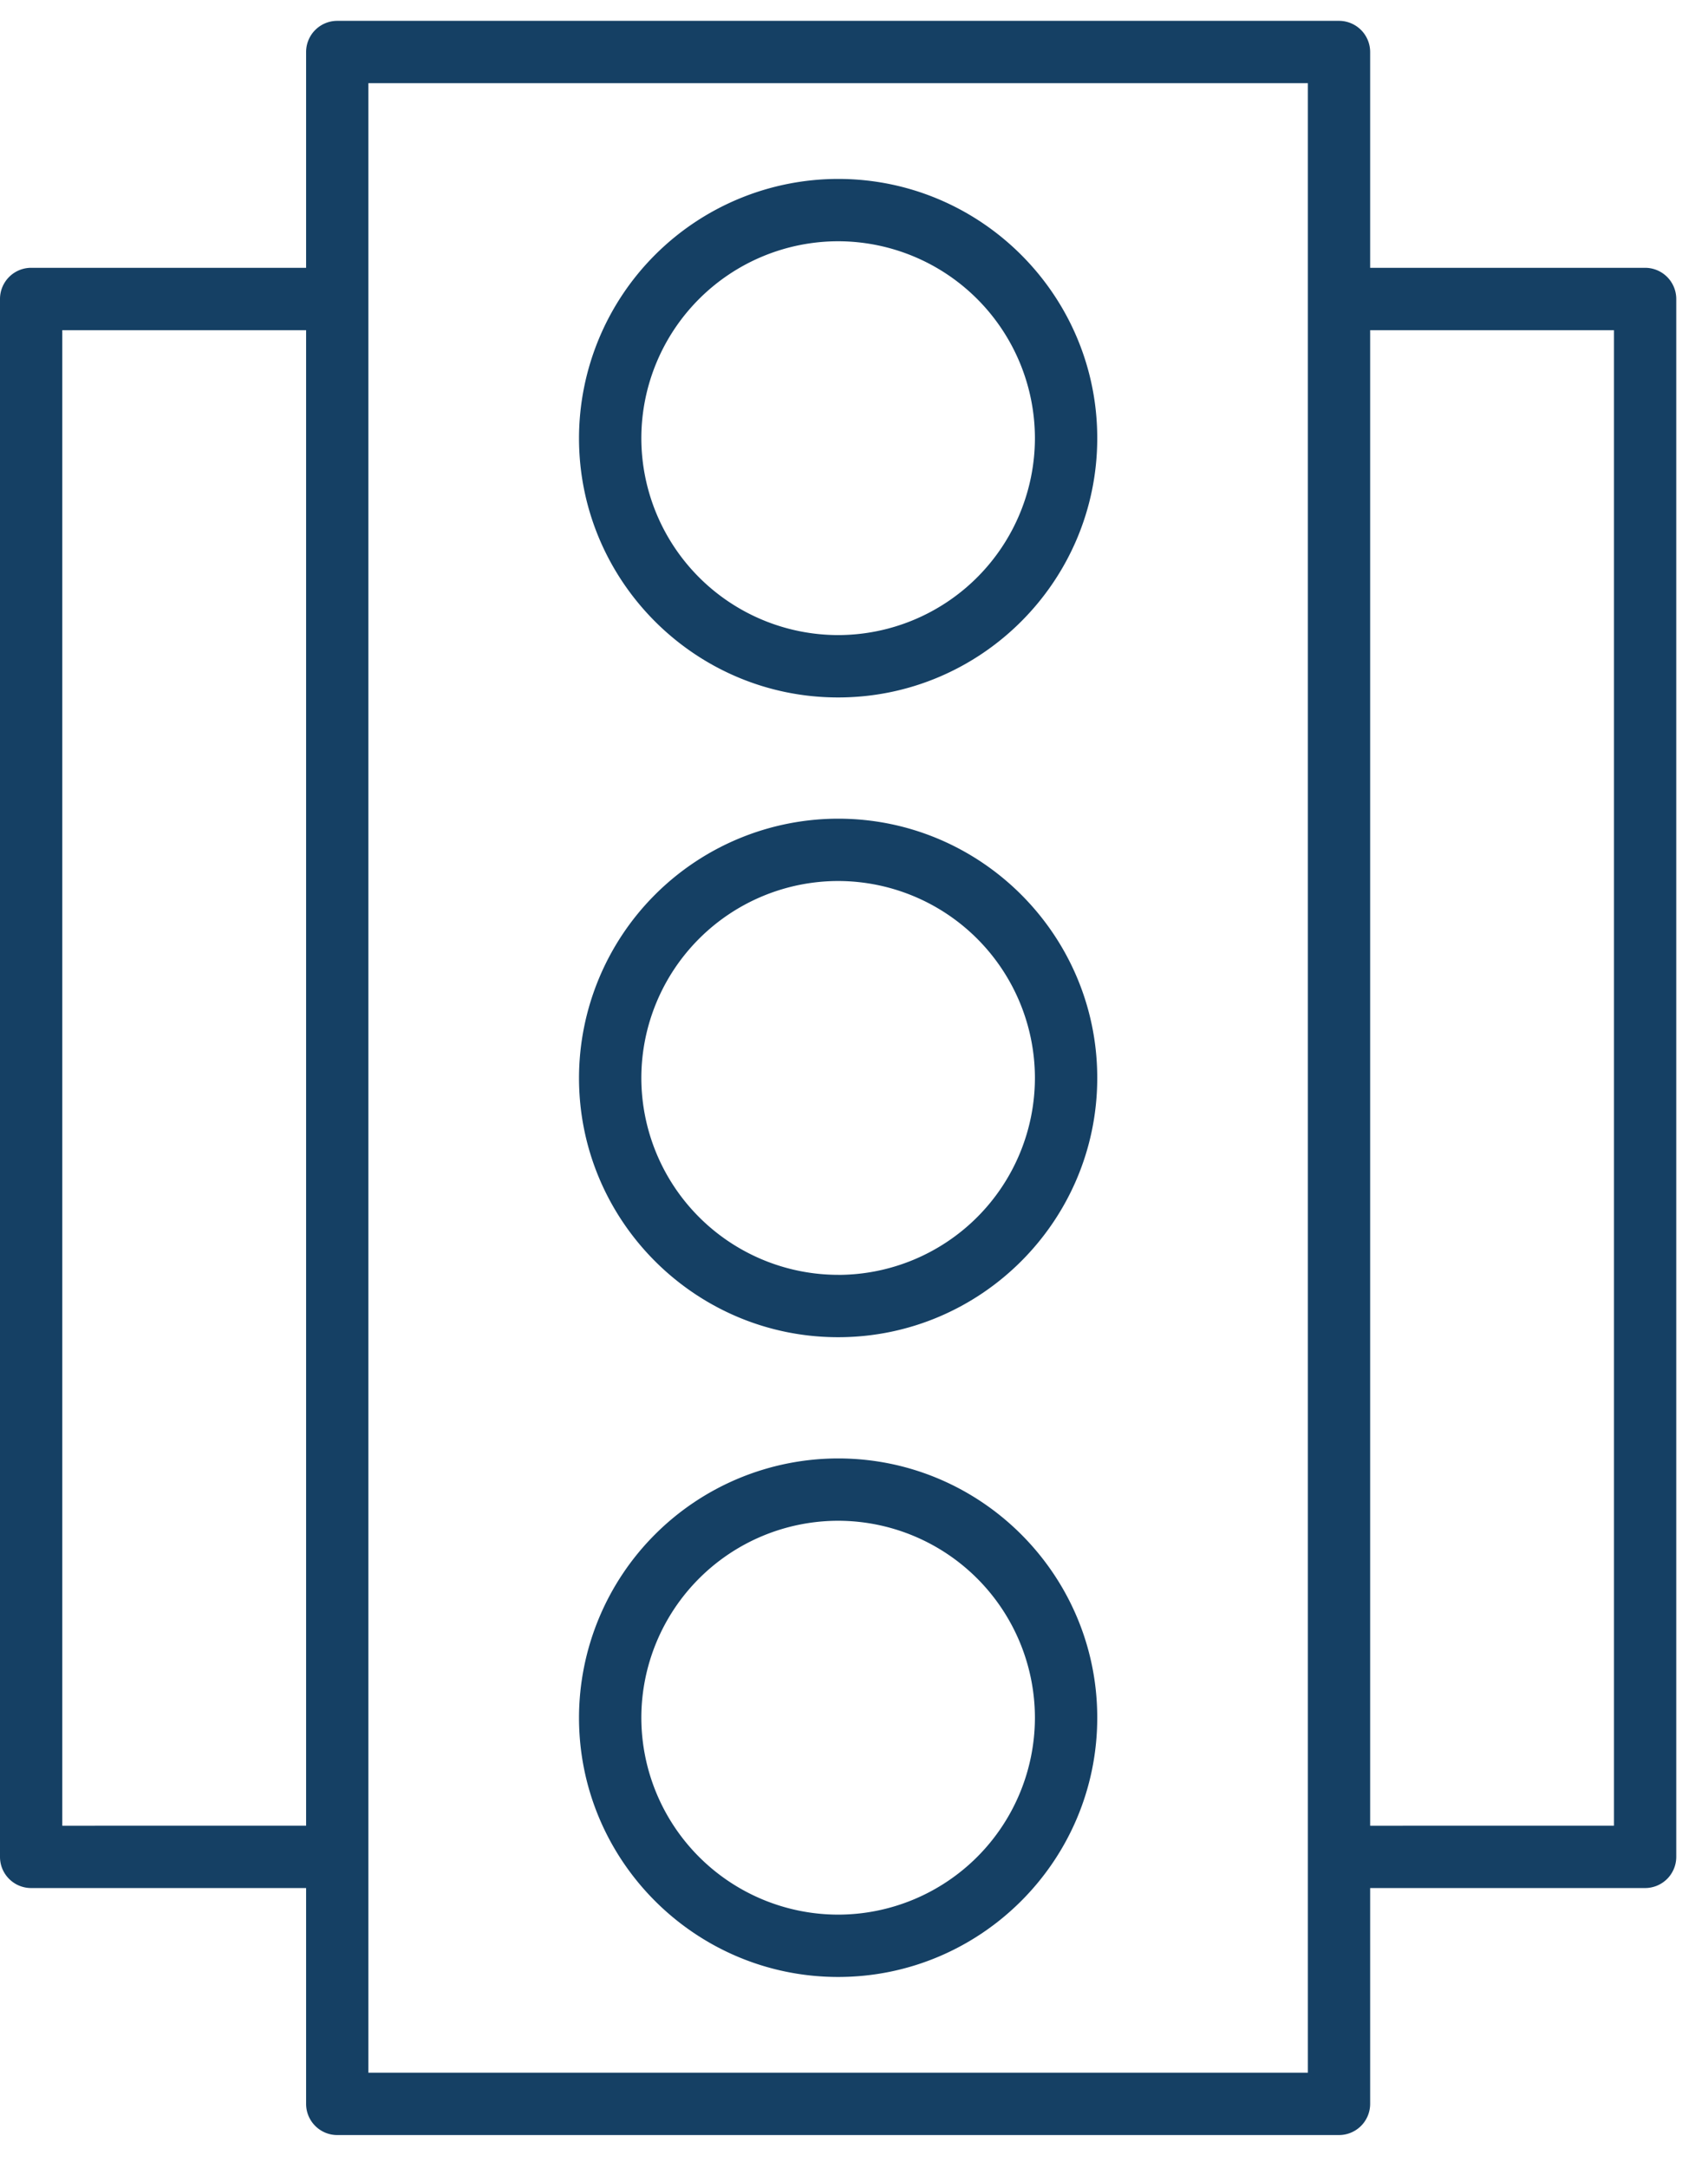
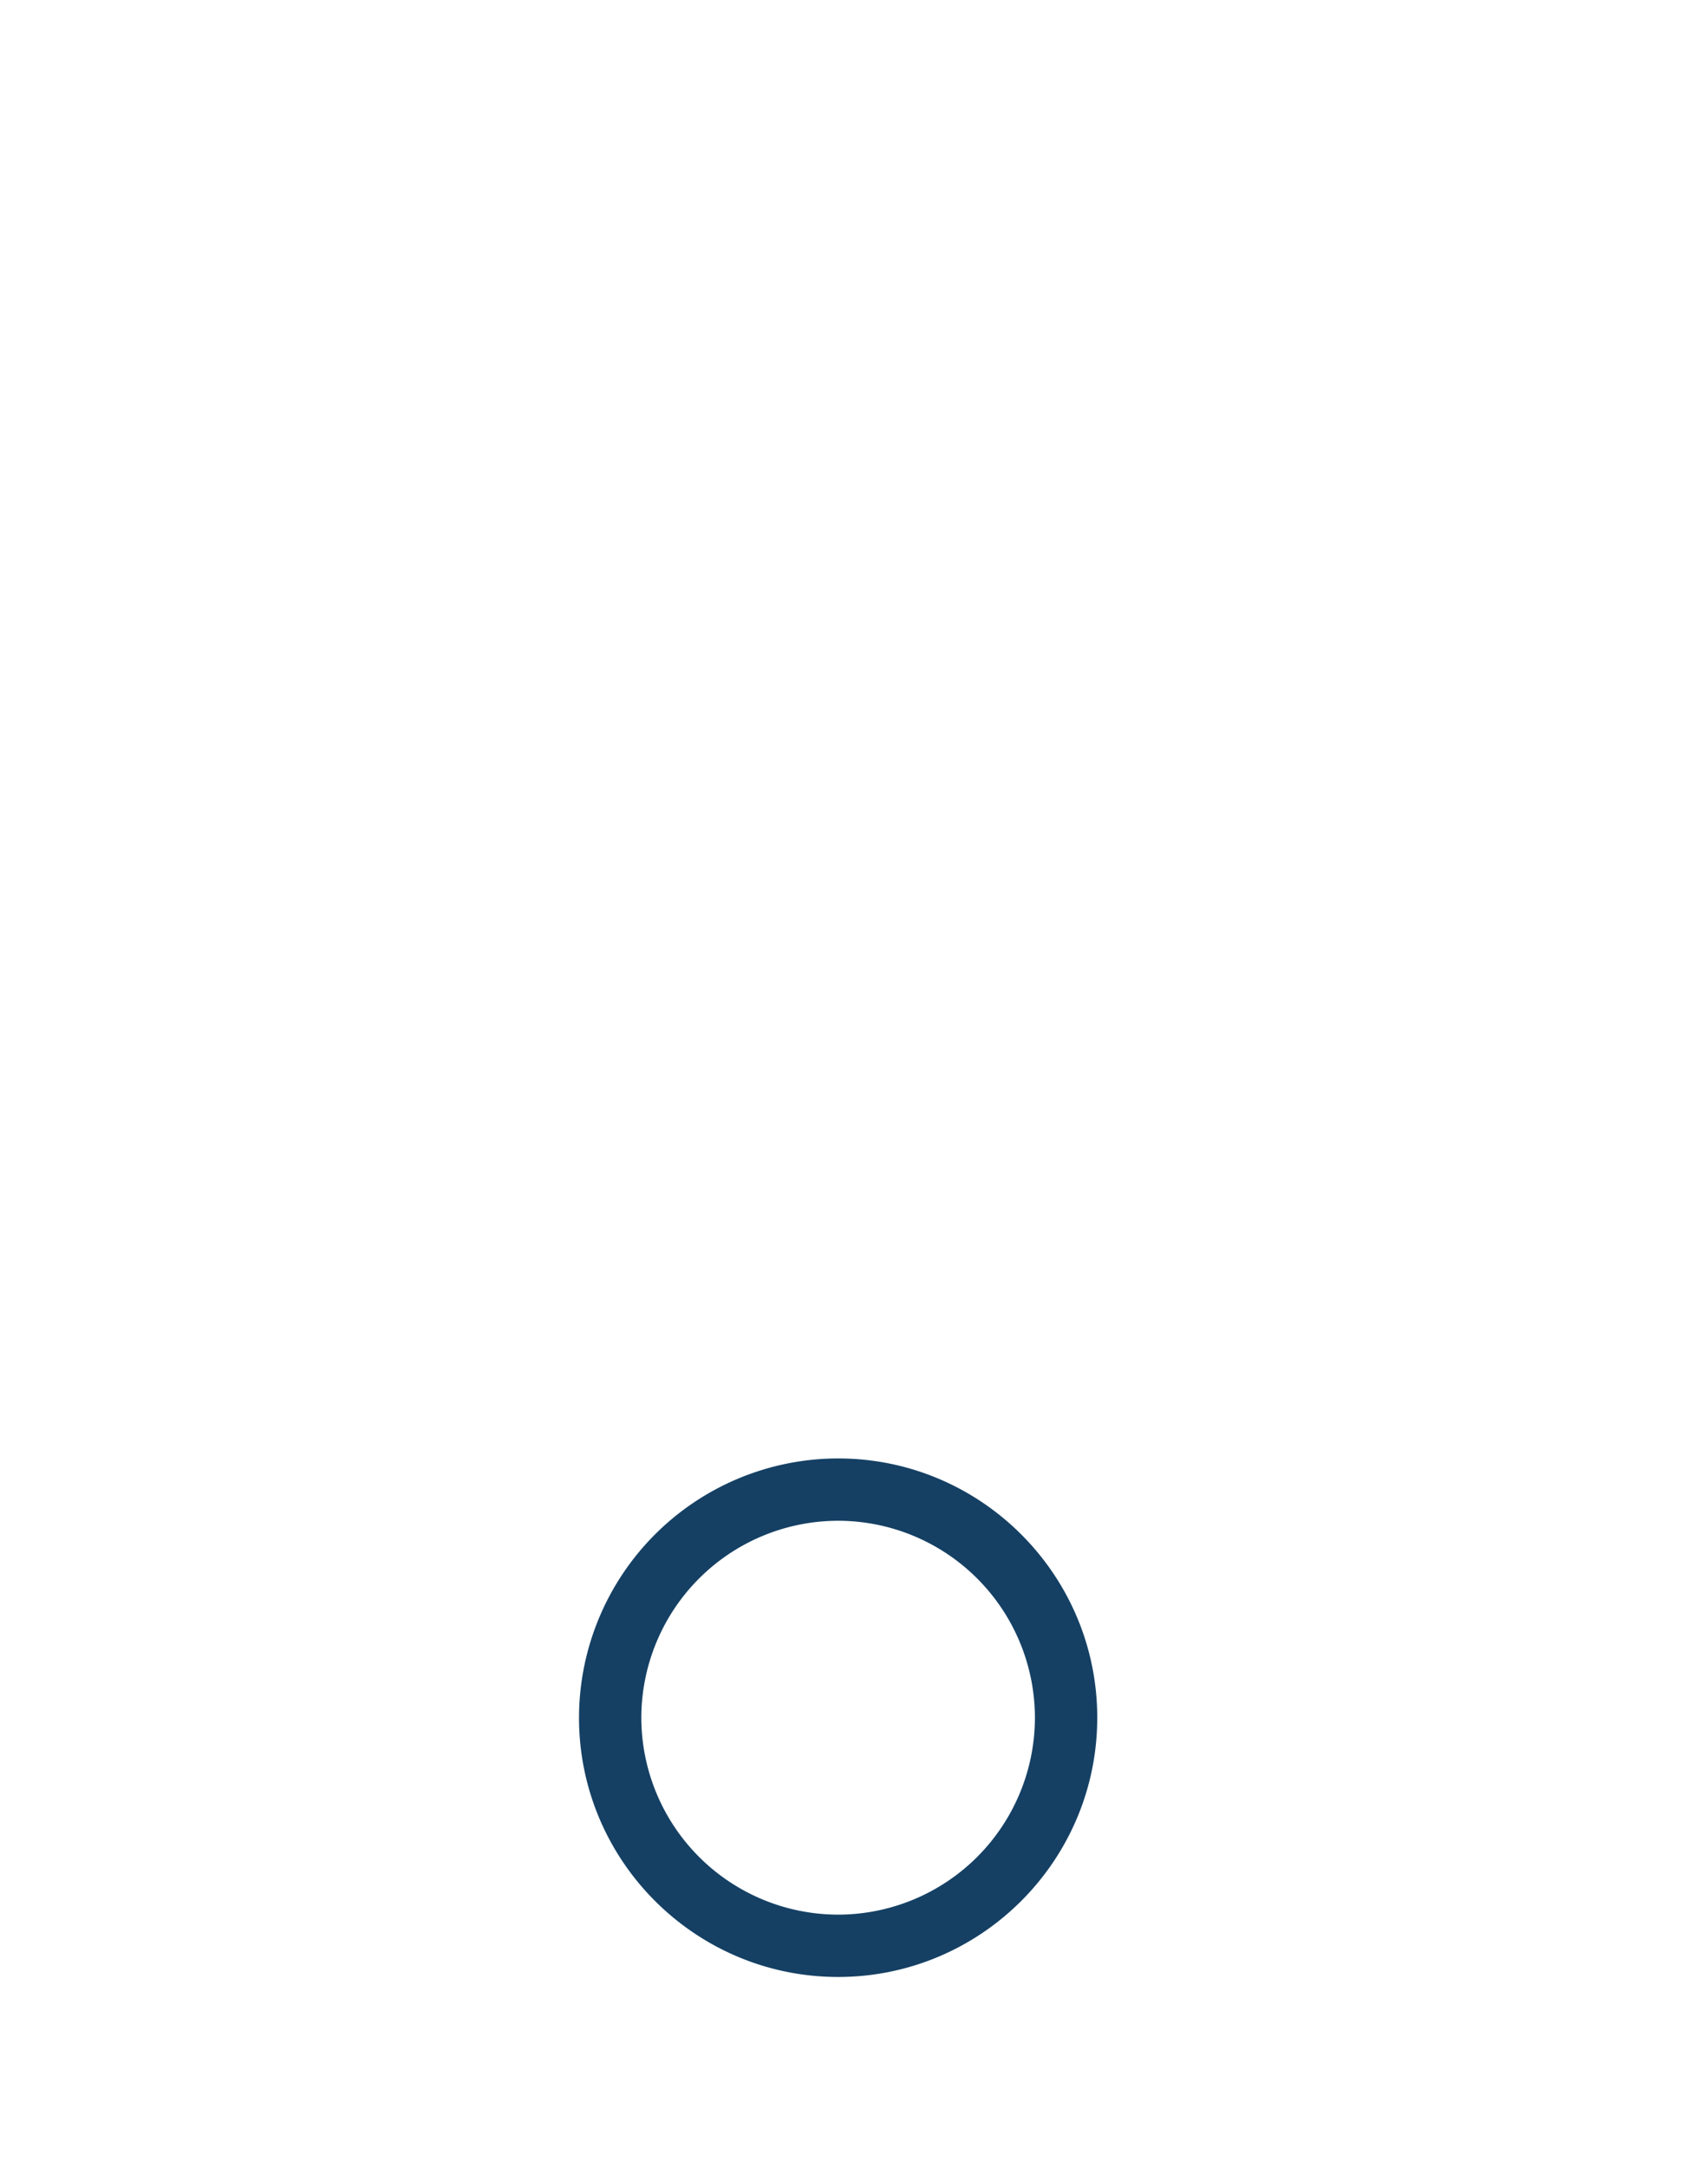
<svg xmlns="http://www.w3.org/2000/svg" width="41" height="52" viewBox="0 0 41 52">
  <g>
    <g>
      <g>
-         <path fill="#154064" d="M1.495 43.794V7.92h5.853v35.874zM8.843 1.995h22.552v47.723H8.843zM32.89 7.92h5.853v35.874H32.89zM8.095 51.214h24.048a.748.748 0 0 0 .747-.748v-5.177h6.6a.748.748 0 0 0 .748-.747V7.172a.748.748 0 0 0-.748-.748h-6.6V1.248A.748.748 0 0 0 32.143.5H8.095a.748.748 0 0 0-.747.748v5.176h-6.6A.748.748 0 0 0 0 7.172v37.37c0 .412.334.747.748.747h6.6v5.177c0 .413.335.748.747.748z" />
-       </g>
+         </g>
      <g>
-         <path fill="#154064" d="M20.119 30.58a4.73 4.73 0 0 1-4.724-4.723 4.73 4.73 0 0 1 4.724-4.724 4.73 4.73 0 0 1 4.724 4.724 4.73 4.73 0 0 1-4.724 4.724zm0-10.942a6.227 6.227 0 0 0-6.22 6.219c0 3.429 2.791 6.219 6.22 6.219s6.22-2.79 6.22-6.22c0-3.428-2.791-6.218-6.22-6.218z" />
-       </g>
+         </g>
      <g>
        <path fill="#154064" d="M20.119 45.927a4.73 4.73 0 0 1-4.724-4.724 4.73 4.73 0 0 1 4.724-4.724 4.73 4.73 0 0 1 4.724 4.724 4.73 4.73 0 0 1-4.724 4.724zm0-10.943a6.226 6.226 0 0 0-6.22 6.219c0 3.43 2.791 6.219 6.22 6.219s6.22-2.79 6.22-6.22c0-3.429-2.791-6.218-6.22-6.218z" />
      </g>
      <g>
-         <path fill="#154064" d="M20.119 15.234a4.73 4.73 0 0 1-4.724-4.723 4.73 4.73 0 0 1 4.724-4.724 4.73 4.73 0 0 1 4.724 4.724 4.73 4.73 0 0 1-4.724 4.723zm0-10.942a6.226 6.226 0 0 0-6.22 6.219c0 3.43 2.791 6.219 6.22 6.219s6.22-2.79 6.22-6.22c0-3.429-2.791-6.218-6.22-6.218z" />
-       </g>
+         </g>
    </g>
  </g>
</svg>